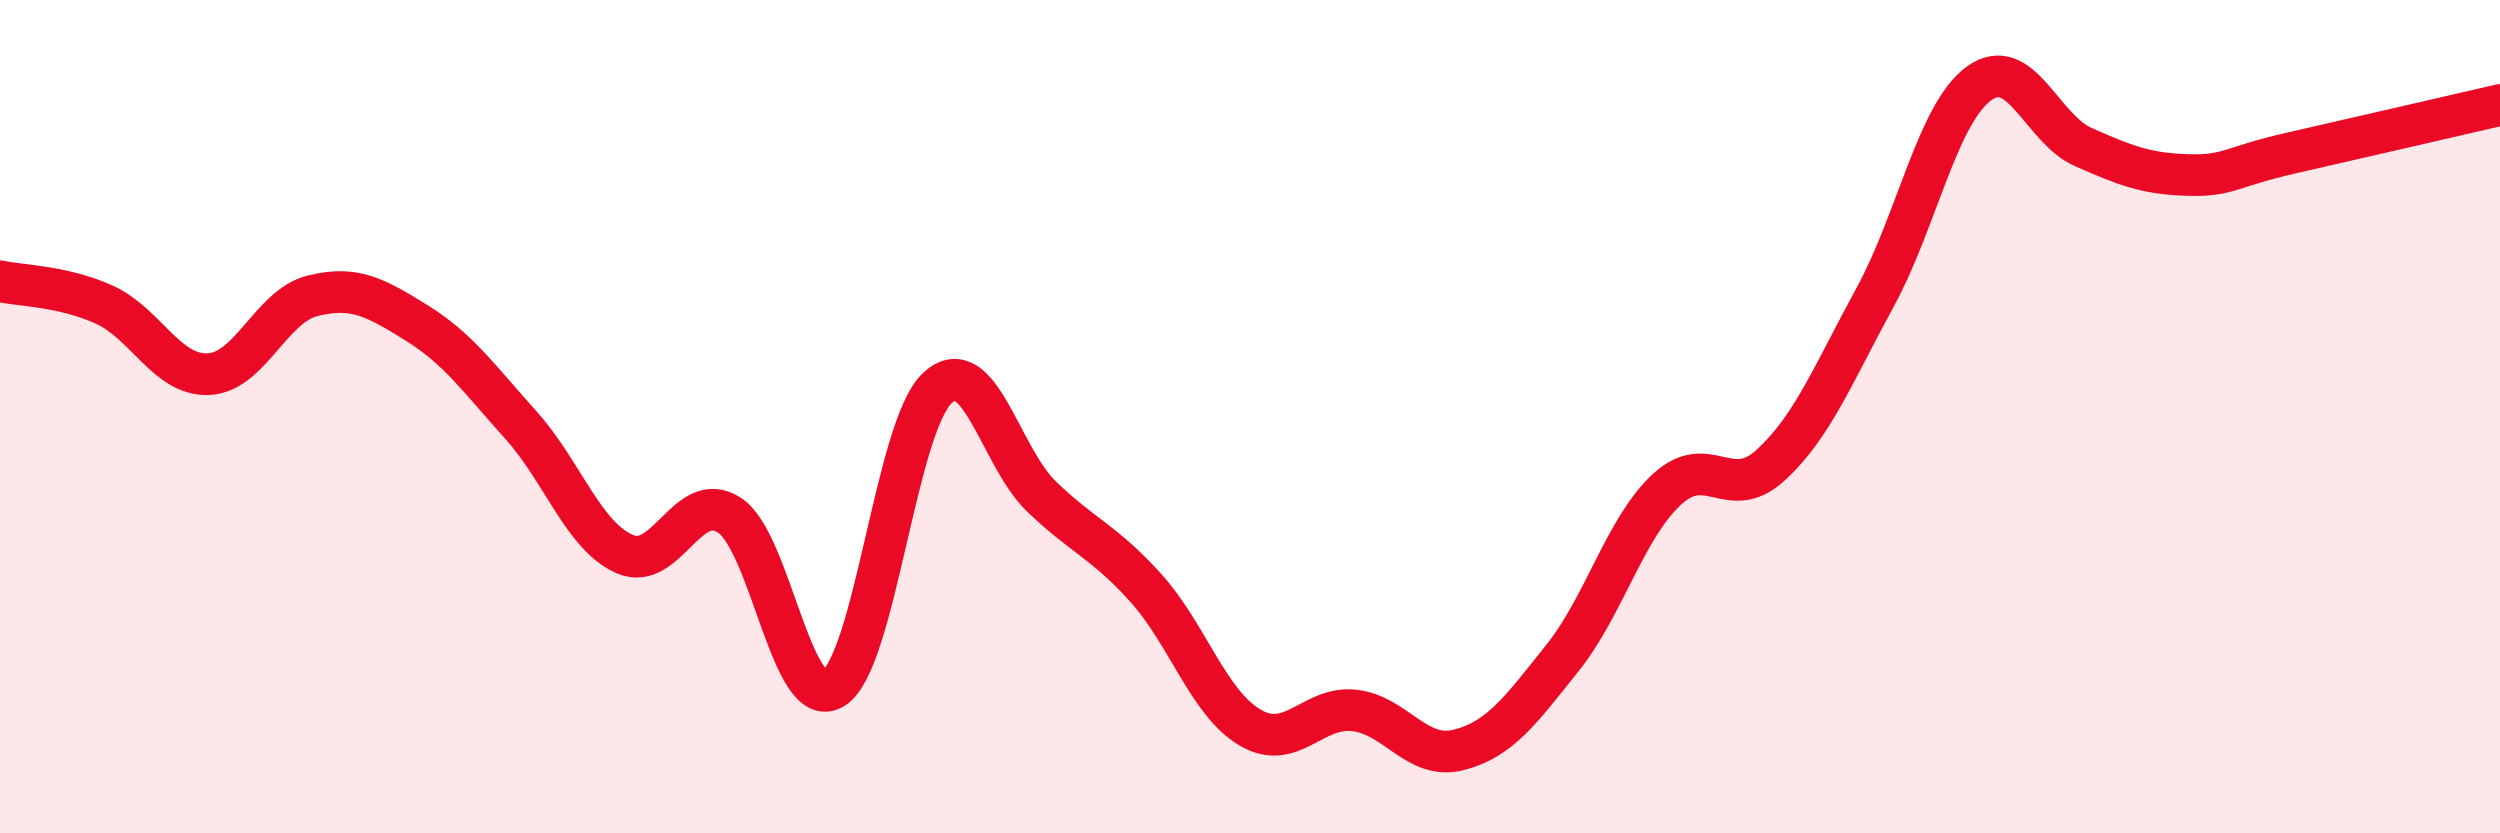
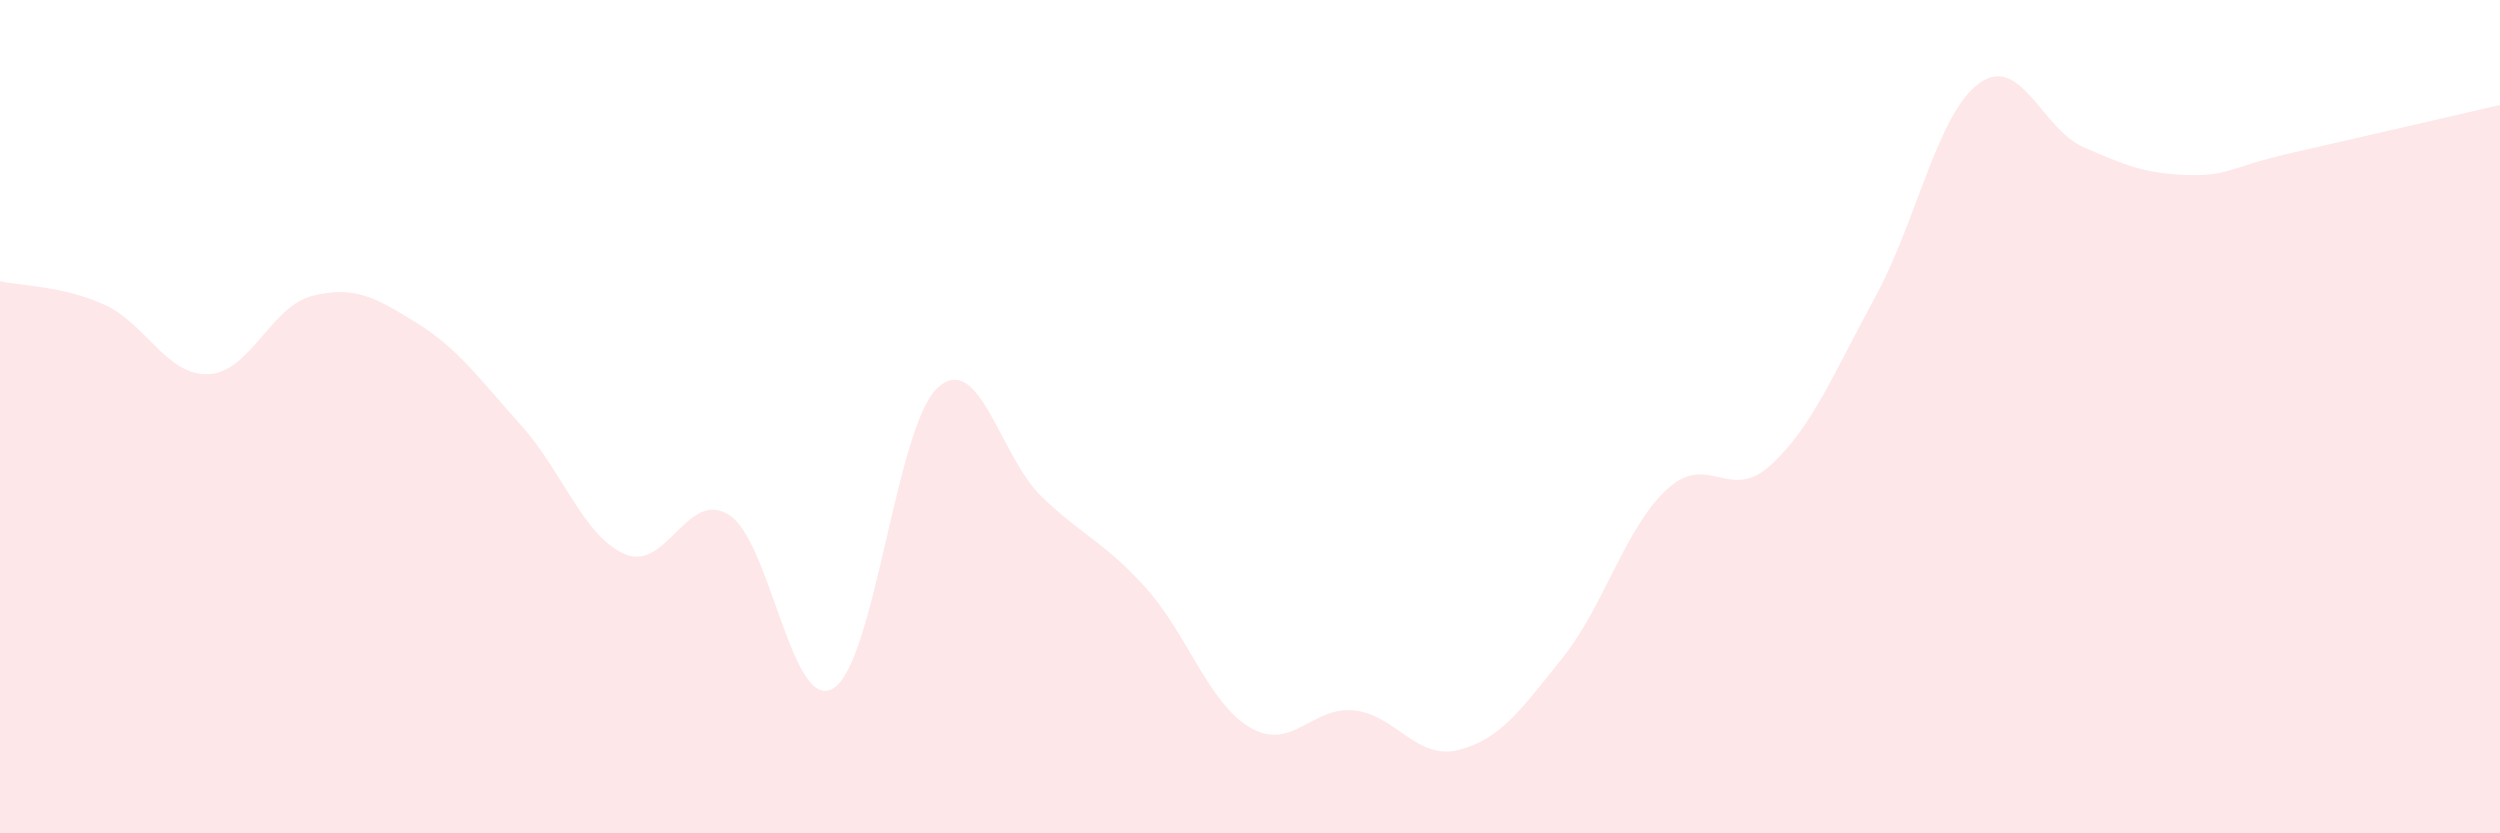
<svg xmlns="http://www.w3.org/2000/svg" width="60" height="20" viewBox="0 0 60 20">
-   <path d="M 0,6.75 C 0.5,6.86 1.5,6.86 2.5,7.31 C 3.5,7.76 4,9.02 5,8.98 C 6,8.94 6.5,7.35 7.5,7.1 C 8.5,6.85 9,7.13 10,7.75 C 11,8.37 11.5,9.09 12.5,10.2 C 13.5,11.31 14,12.87 15,13.3 C 16,13.73 16.5,11.72 17.5,12.36 C 18.5,13 19,17.13 20,16.52 C 21,15.91 21.5,10.23 22.5,9.31 C 23.5,8.39 24,10.96 25,11.92 C 26,12.88 26.5,13 27.5,14.11 C 28.5,15.22 29,16.87 30,17.46 C 31,18.05 31.5,16.94 32.5,17.05 C 33.5,17.16 34,18.25 35,18 C 36,17.75 36.5,17.04 37.5,15.79 C 38.5,14.54 39,12.68 40,11.75 C 41,10.82 41.5,12.08 42.5,11.16 C 43.5,10.24 44,8.97 45,7.14 C 46,5.31 46.5,2.72 47.5,2 C 48.5,1.28 49,3.09 50,3.53 C 51,3.97 51.5,4.17 52.5,4.2 C 53.5,4.23 53.5,4.01 55,3.67 C 56.5,3.33 59,2.75 60,2.52L60 20L0 20Z" fill="#EB0A25" opacity="0.1" stroke-linecap="round" stroke-linejoin="round" />
-   <path d="M 0,6.75 C 0.5,6.86 1.5,6.86 2.5,7.31 C 3.5,7.76 4,9.02 5,8.98 C 6,8.94 6.5,7.35 7.5,7.1 C 8.5,6.85 9,7.13 10,7.75 C 11,8.37 11.5,9.09 12.5,10.2 C 13.5,11.31 14,12.87 15,13.3 C 16,13.73 16.5,11.72 17.5,12.36 C 18.5,13 19,17.13 20,16.52 C 21,15.91 21.5,10.23 22.5,9.31 C 23.5,8.39 24,10.96 25,11.92 C 26,12.88 26.5,13 27.5,14.11 C 28.5,15.22 29,16.87 30,17.46 C 31,18.05 31.5,16.94 32.5,17.05 C 33.5,17.16 34,18.25 35,18 C 36,17.75 36.5,17.04 37.5,15.79 C 38.5,14.54 39,12.68 40,11.75 C 41,10.82 41.5,12.08 42.5,11.16 C 43.5,10.24 44,8.97 45,7.14 C 46,5.31 46.5,2.72 47.5,2 C 48.5,1.28 49,3.09 50,3.53 C 51,3.97 51.5,4.17 52.5,4.2 C 53.5,4.23 53.5,4.01 55,3.67 C 56.5,3.33 59,2.75 60,2.52" stroke="#EB0A25" stroke-width="1" fill="none" stroke-linecap="round" stroke-linejoin="round" />
+   <path d="M 0,6.75 C 0.5,6.86 1.5,6.86 2.5,7.31 C 3.5,7.76 4,9.02 5,8.98 C 6,8.94 6.5,7.35 7.5,7.1 C 8.5,6.85 9,7.13 10,7.75 C 11,8.37 11.5,9.09 12.5,10.2 C 13.5,11.31 14,12.87 15,13.3 C 16,13.73 16.5,11.72 17.5,12.36 C 18.5,13 19,17.13 20,16.52 C 21,15.91 21.5,10.23 22.5,9.31 C 23.5,8.39 24,10.96 25,11.92 C 26,12.88 26.5,13 27.5,14.11 C 28.5,15.22 29,16.87 30,17.46 C 31,18.05 31.5,16.94 32.5,17.05 C 33.5,17.16 34,18.25 35,18 C 36,17.75 36.5,17.04 37.5,15.79 C 38.5,14.54 39,12.68 40,11.75 C 41,10.82 41.5,12.08 42.5,11.16 C 43.5,10.24 44,8.97 45,7.14 C 46,5.31 46.5,2.72 47.5,2 C 48.5,1.28 49,3.09 50,3.53 C 51,3.97 51.5,4.17 52.5,4.2 C 53.5,4.23 53.5,4.01 55,3.67 C 56.5,3.33 59,2.75 60,2.52L60 20L0 20" fill="#EB0A25" opacity="0.1" stroke-linecap="round" stroke-linejoin="round" />
</svg>